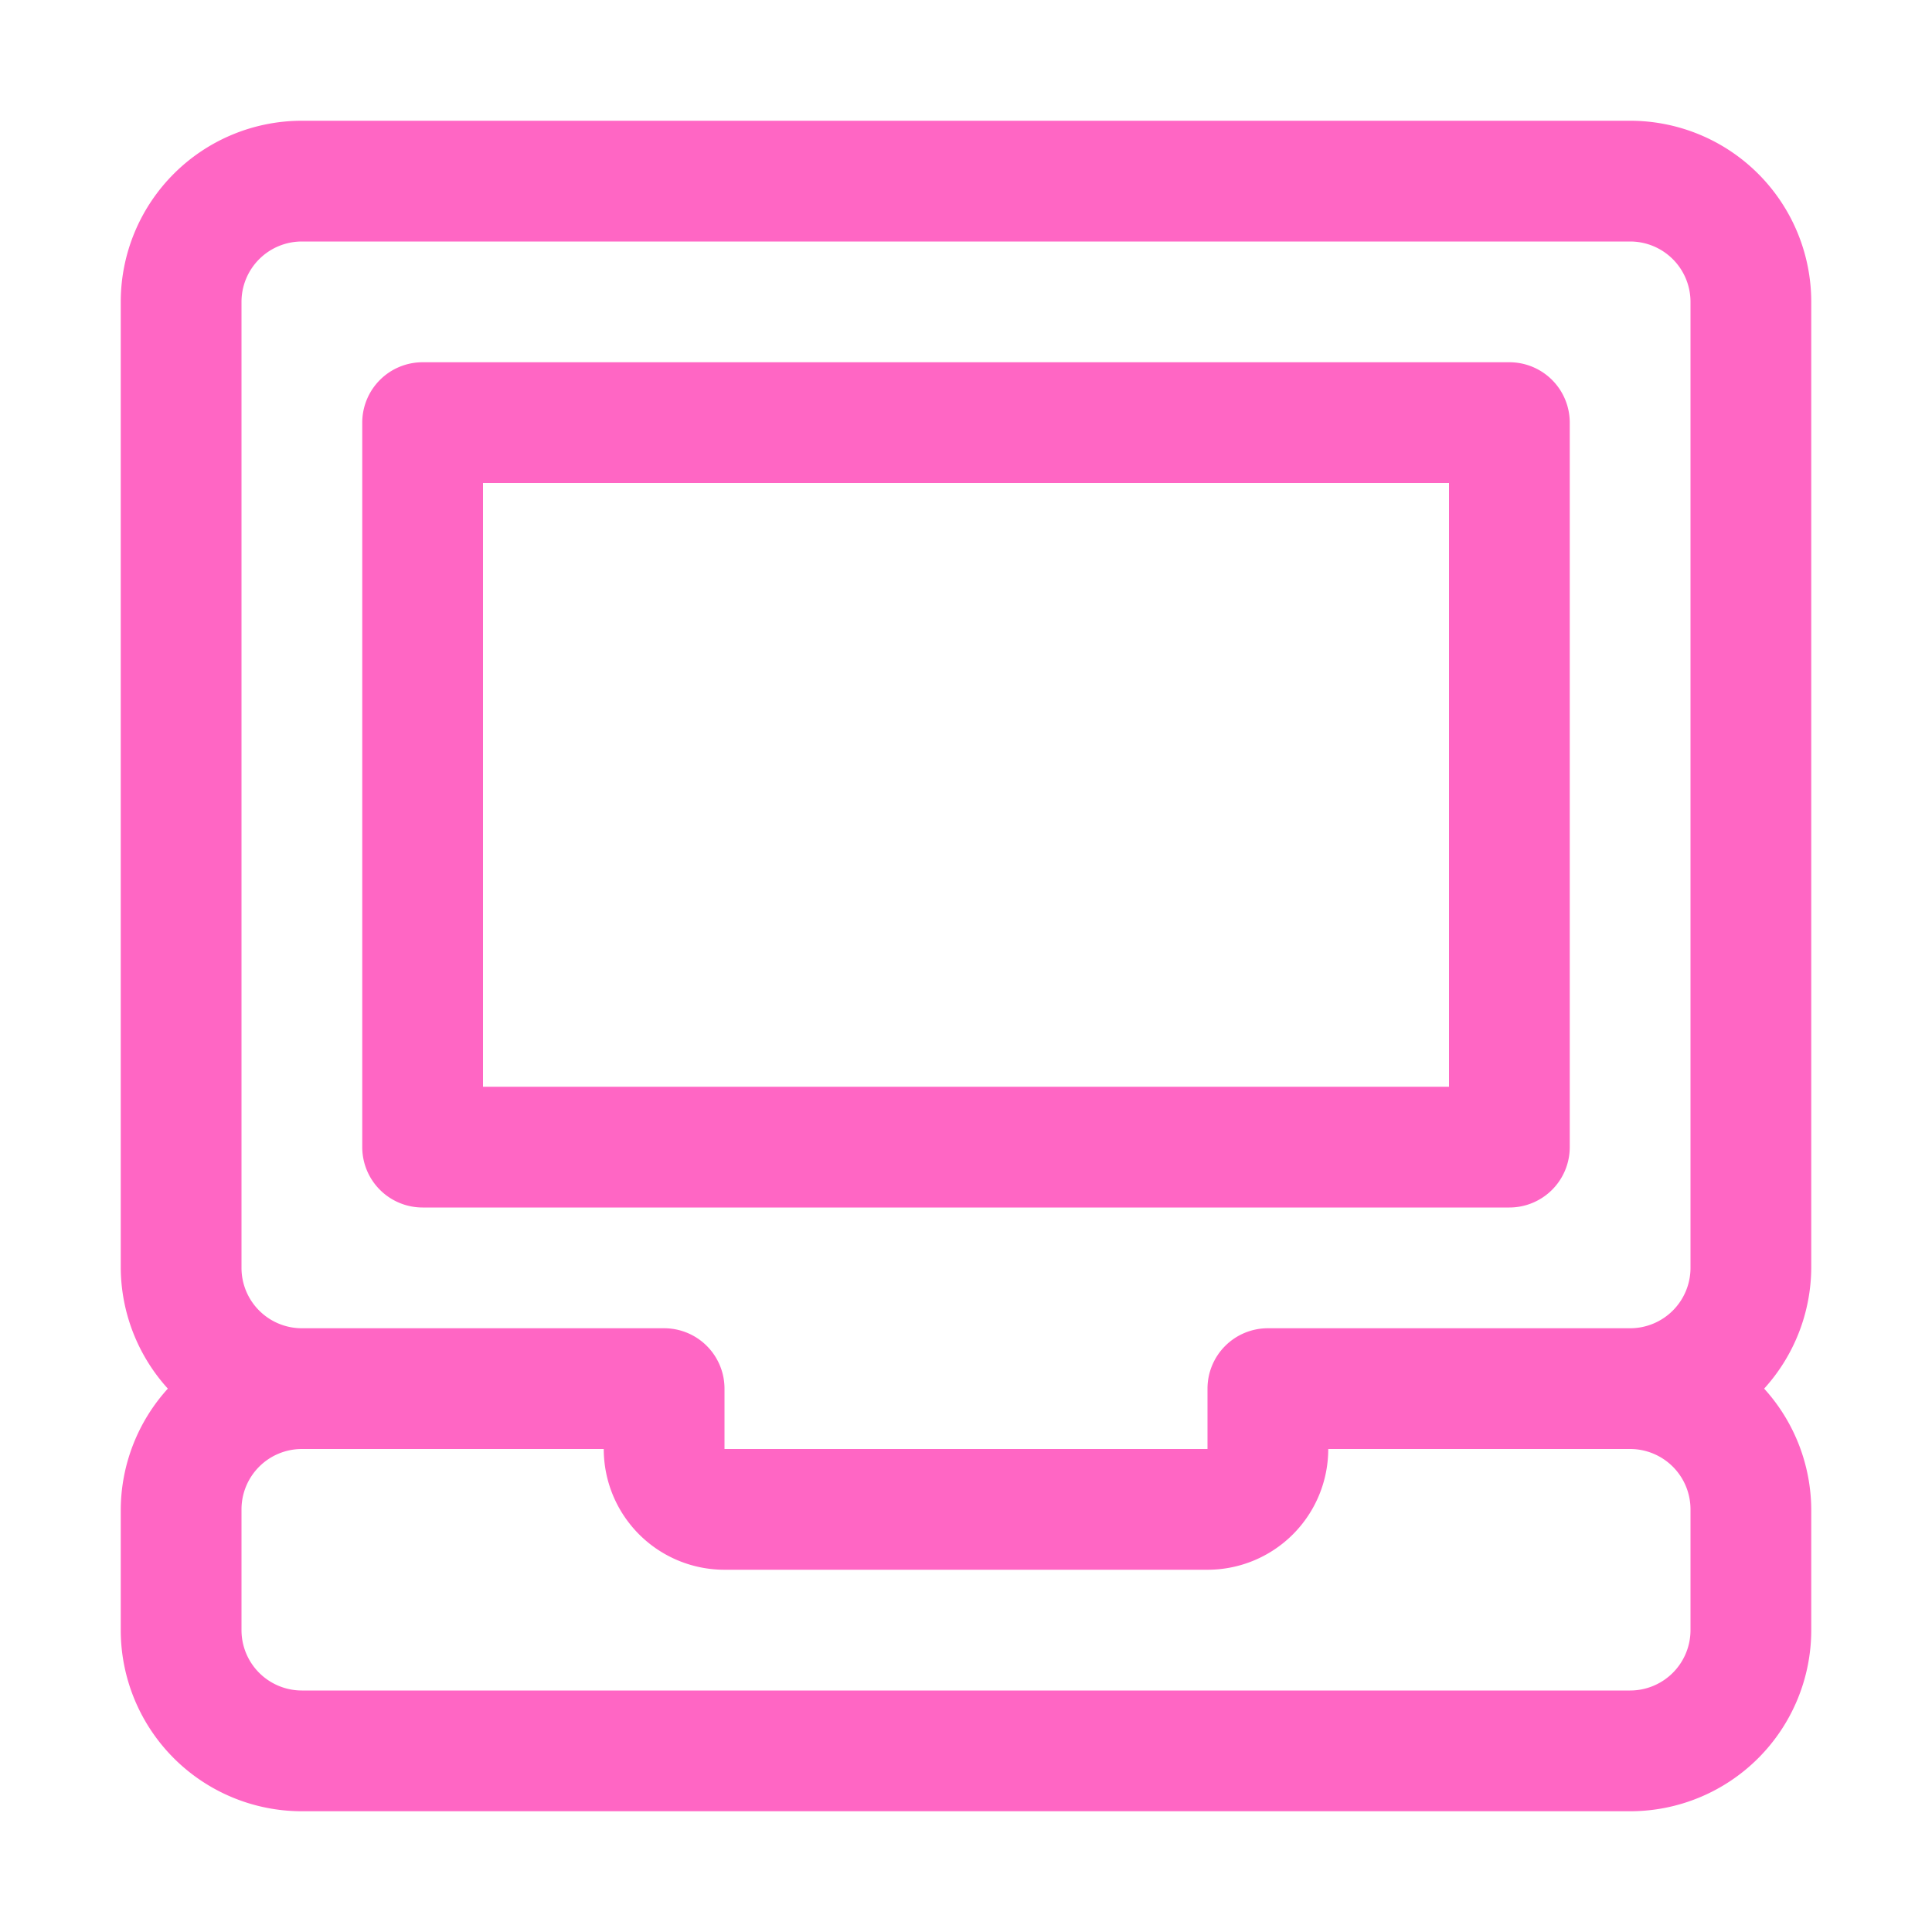
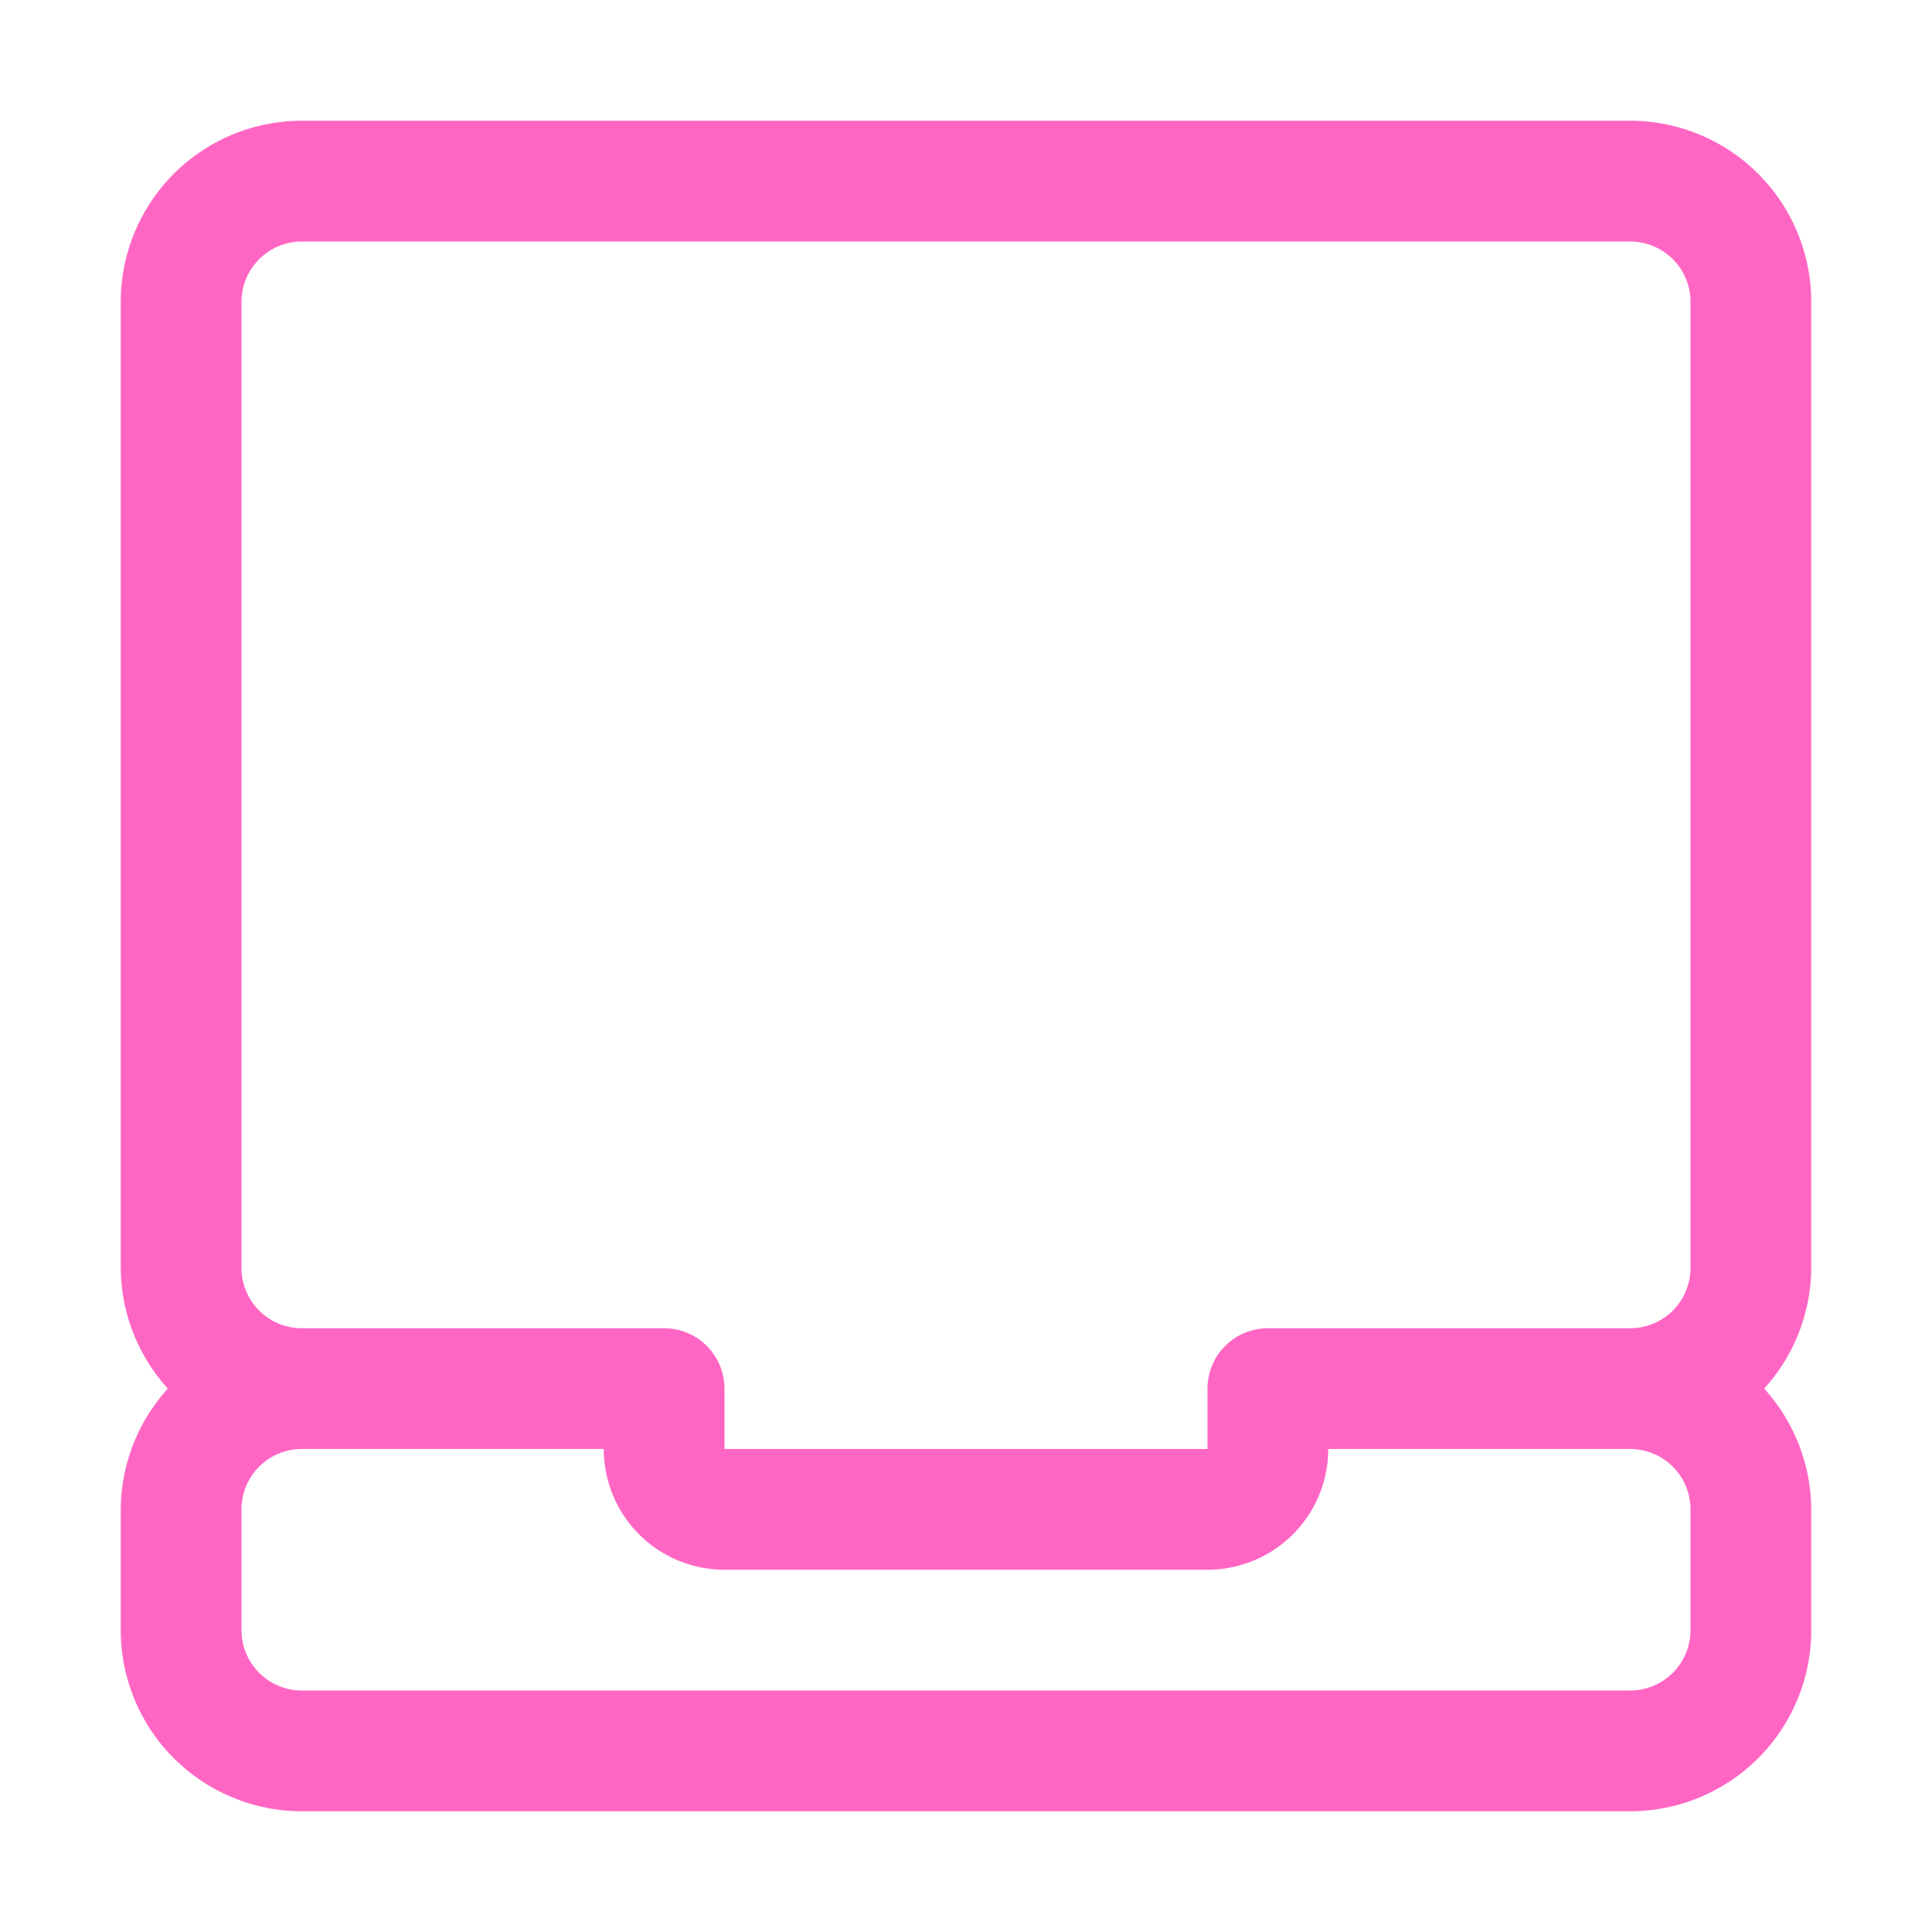
<svg xmlns="http://www.w3.org/2000/svg" viewBox="0 0 32 32">
  <title />
  <g data-name="laptop, notebook, technology, computer, desktop, screen, internet, monitor, pc, office" id="laptop_notebook_technology_computer_desktop_screen_internet_monitor_pc_office">
    <path d="M30,5a3,3,0,0,0-3-3H5A3,3,0,0,0,2,5V21a3,3,0,0,0,.78,2A3,3,0,0,0,2,25v2a3,3,0,0,0,3,3H27a3,3,0,0,0,3-3V25a3,3,0,0,0-.78-2A3,3,0,0,0,30,21ZM4,5A1,1,0,0,1,5,4H27a1,1,0,0,1,1,1V21a1,1,0,0,1-1,1H21a1,1,0,0,0-1,1v1H12V23a1,1,0,0,0-1-1H5a1,1,0,0,1-1-1ZM28,27a1,1,0,0,1-1,1H5a1,1,0,0,1-1-1V25a1,1,0,0,1,1-1h5a2,2,0,0,0,2,2h8a2,2,0,0,0,2-2h5a1,1,0,0,1,1,1Z" fill="#ff66c4" opacity="1" original-fill="#3fb49f" />
-     <path d="M7,20H25a1,1,0,0,0,1-1V7a1,1,0,0,0-1-1H7A1,1,0,0,0,6,7V19A1,1,0,0,0,7,20ZM8,8H24V18H8Z" fill="#ff66c4" opacity="1" original-fill="#3fb49f" />
  </g>
</svg>